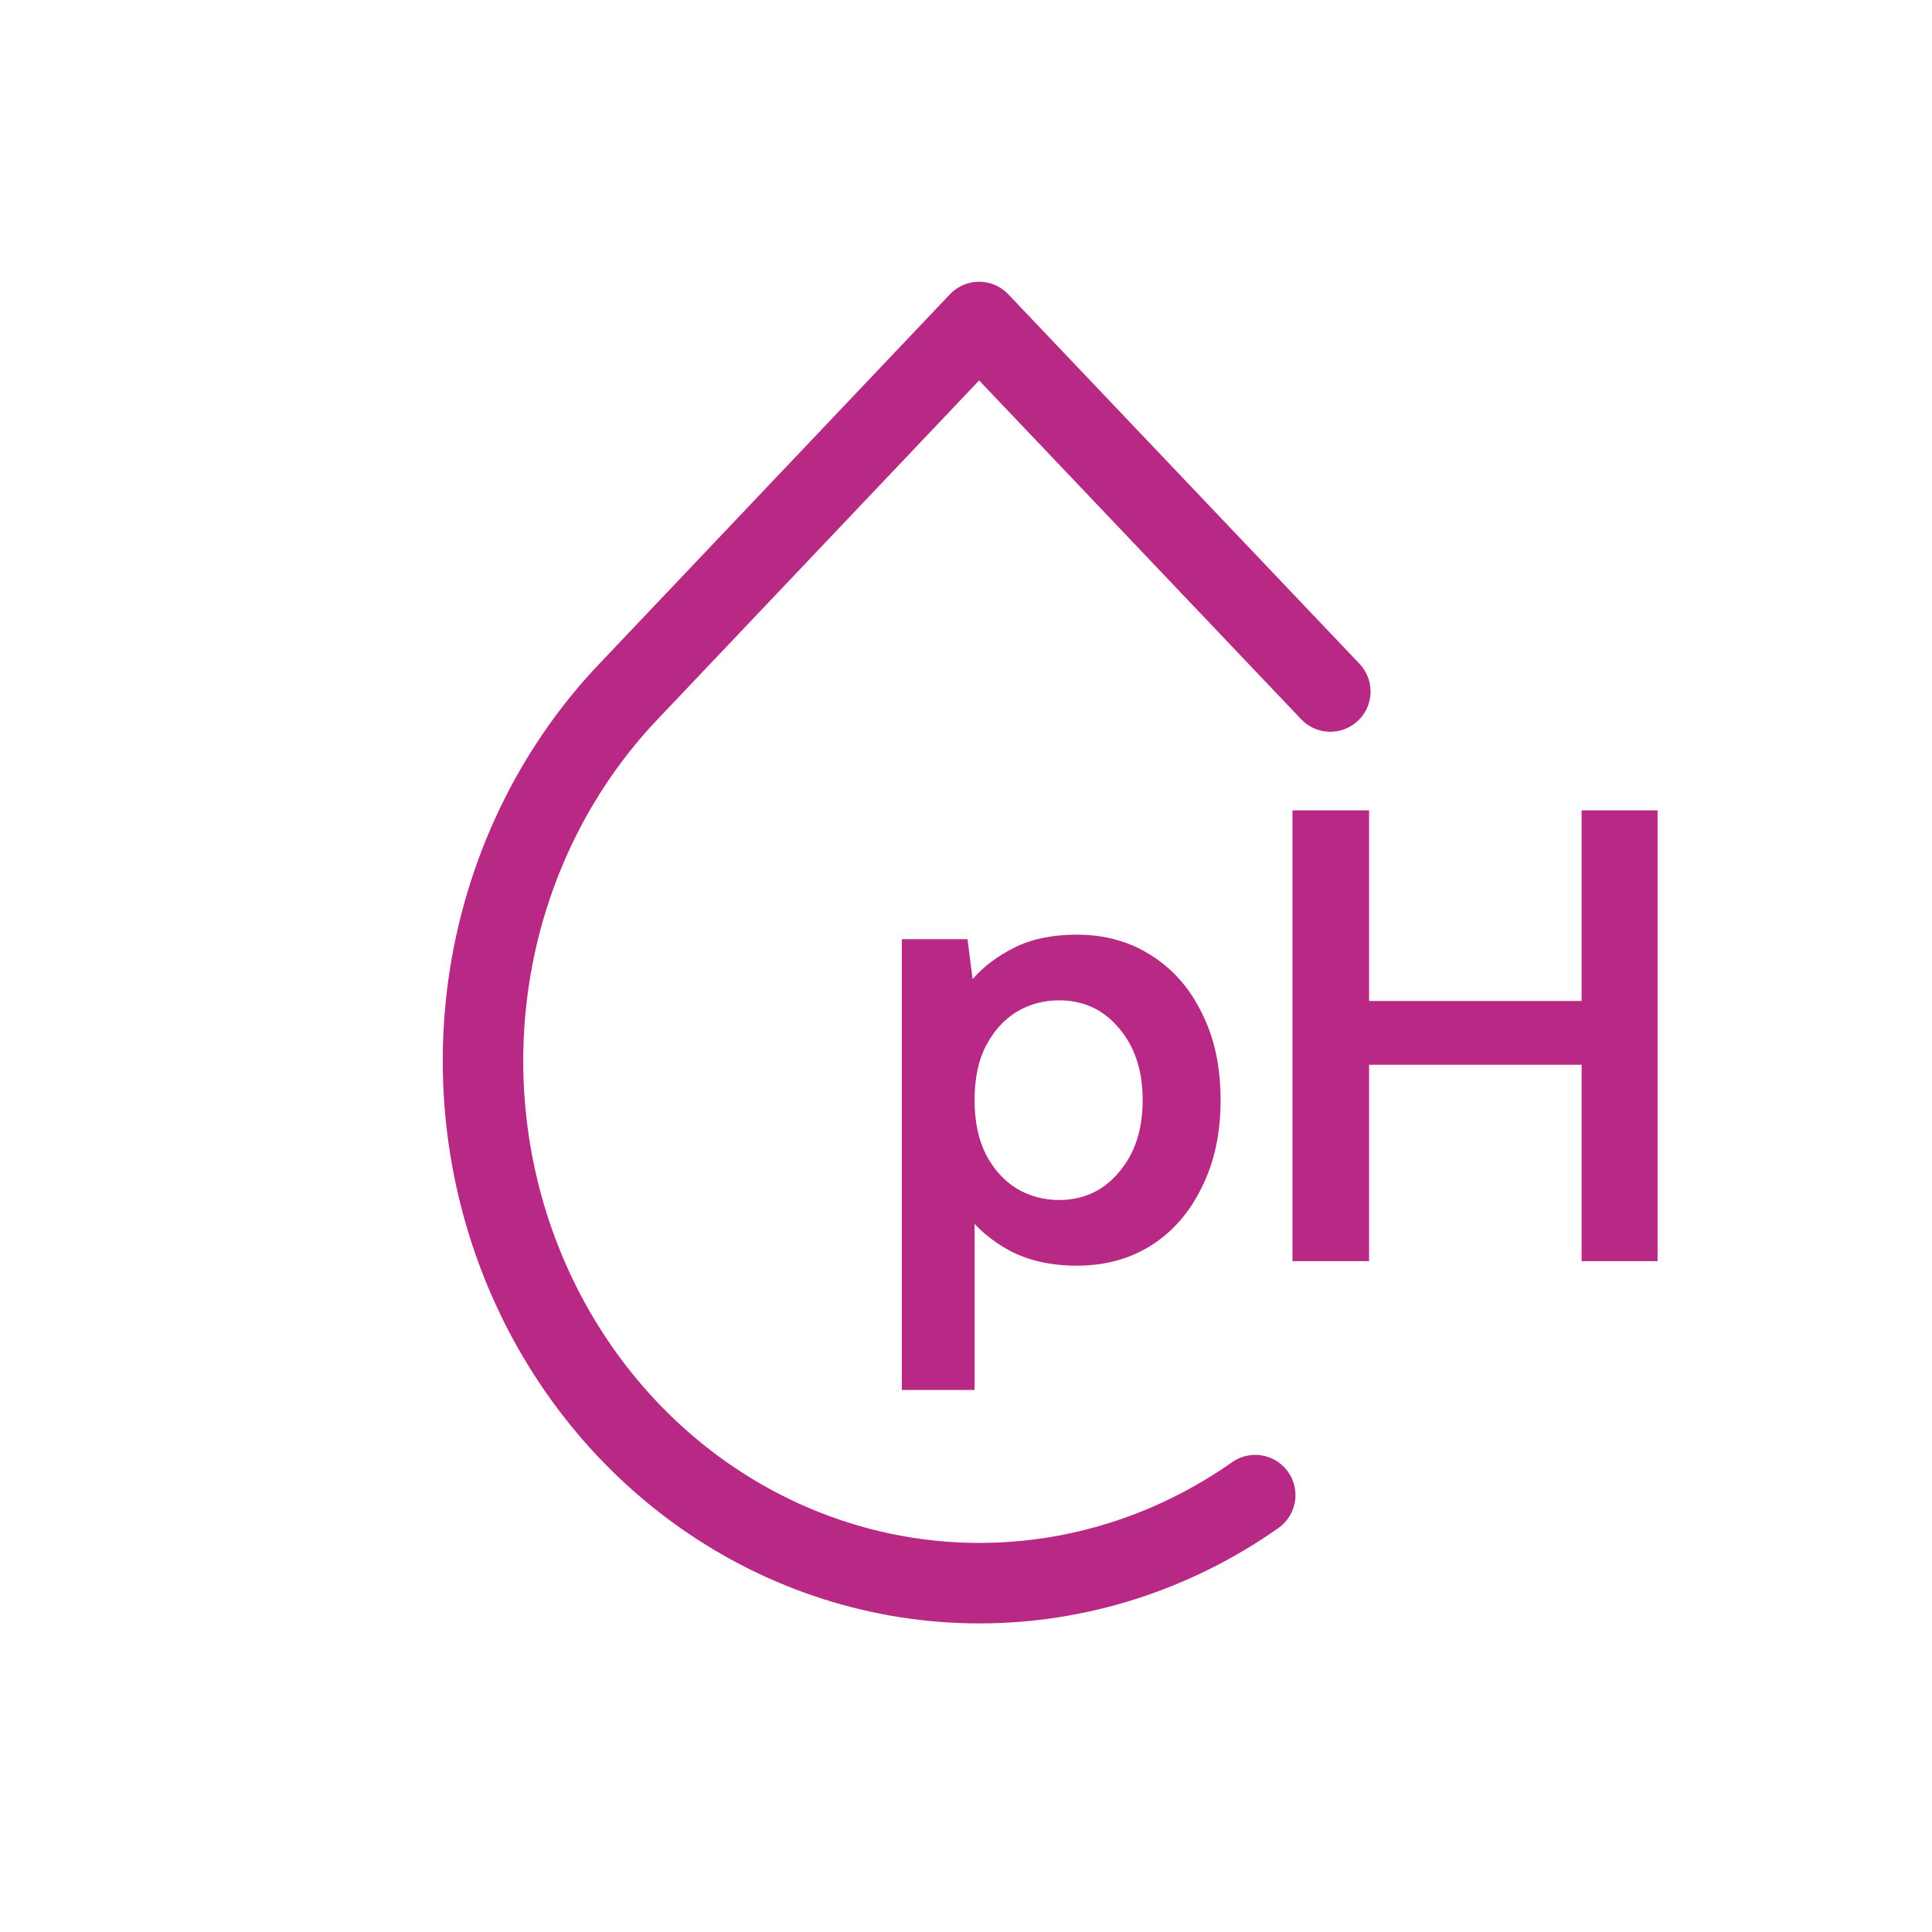
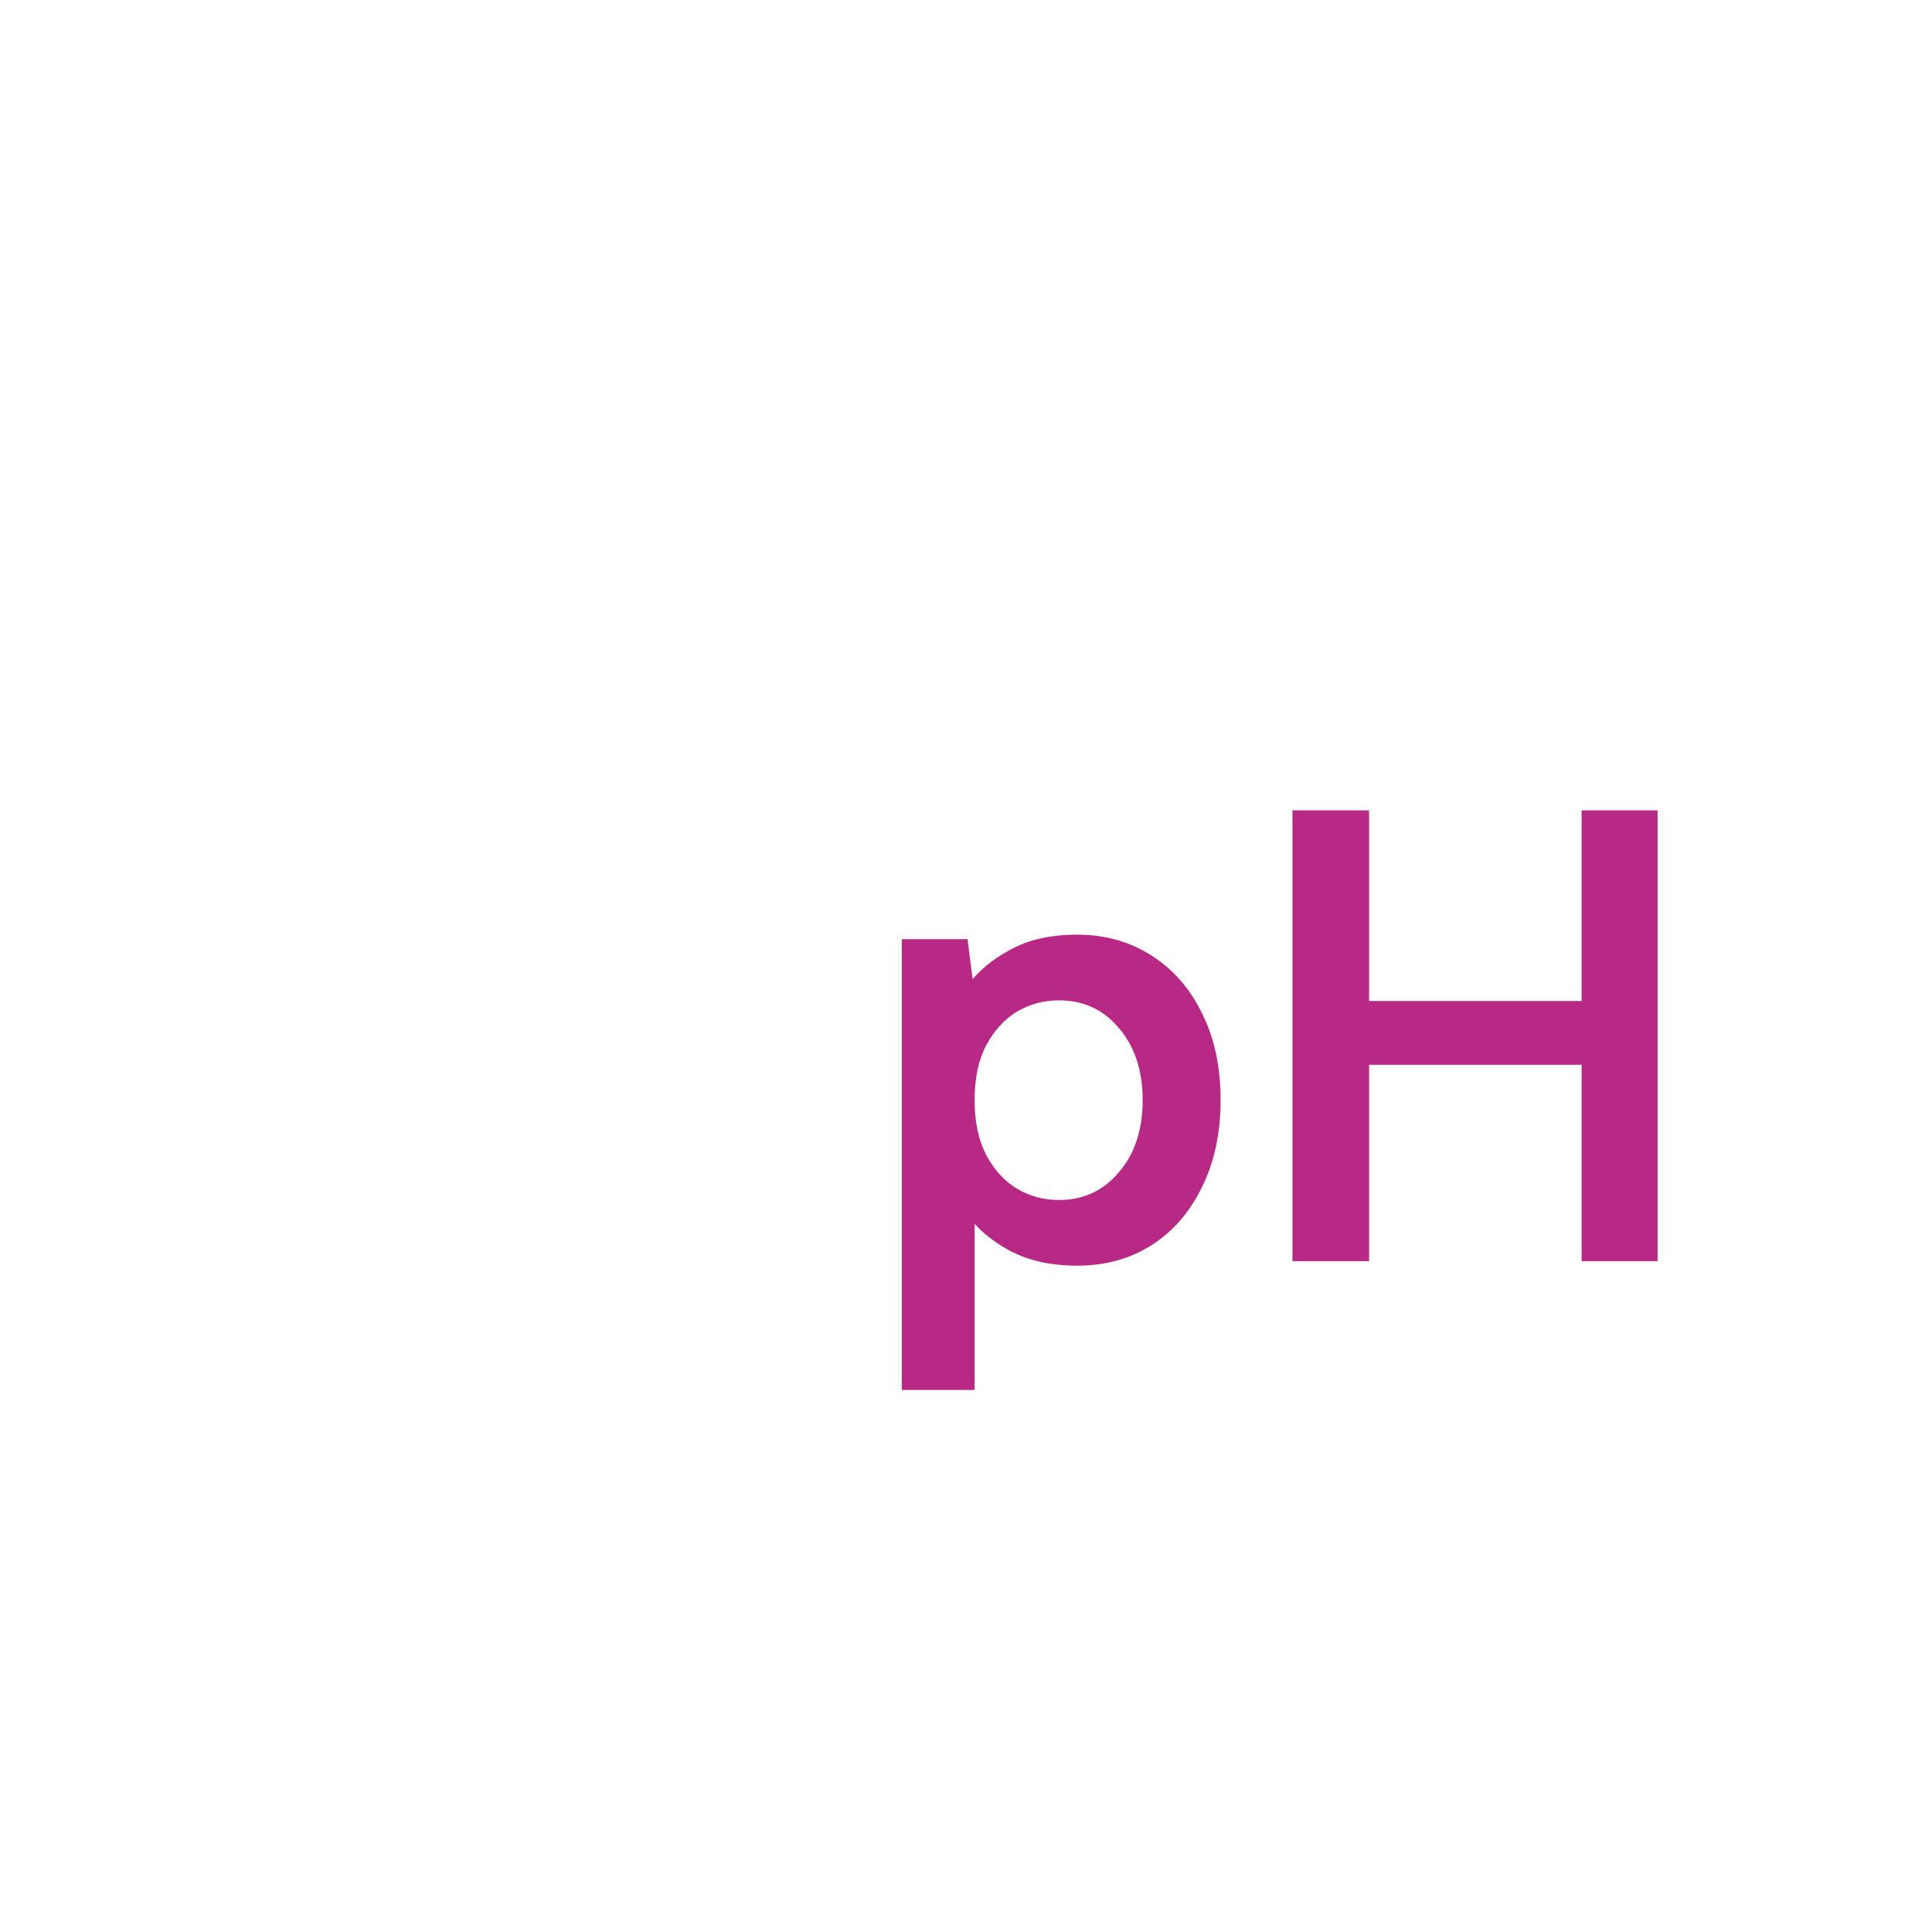
<svg xmlns="http://www.w3.org/2000/svg" width="72" height="72" viewBox="0 0 72 72" fill="none">
-   <path d="M49.577 25.77L36.488 12L23.423 25.77C20.834 28.491 19.071 31.959 18.356 35.735C17.642 39.511 18.007 43.425 19.407 46.982C20.807 50.539 23.178 53.58 26.221 55.719C29.263 57.858 32.84 59 36.5 59C40.16 59 43.737 57.858 46.779 55.719" stroke="#B82986" stroke-width="3" stroke-linecap="round" stroke-linejoin="round" />
  <path d="M36.008 45.224L36.32 45.152V51.8H33.608V35H36.056L36.248 36.488C36.648 36.024 37.168 35.632 37.808 35.312C38.448 34.992 39.224 34.832 40.136 34.832C41.176 34.832 42.096 35.088 42.896 35.6C43.712 36.112 44.344 36.832 44.792 37.76C45.256 38.672 45.488 39.752 45.488 41C45.488 42.232 45.256 43.312 44.792 44.24C44.344 45.168 43.72 45.888 42.92 46.4C42.12 46.912 41.192 47.168 40.136 47.168C39.176 47.168 38.344 46.984 37.64 46.616C36.936 46.232 36.392 45.768 36.008 45.224ZM42.584 41C42.584 39.896 42.288 39 41.696 38.312C41.12 37.624 40.376 37.28 39.464 37.28C38.888 37.28 38.36 37.424 37.88 37.712C37.416 38 37.04 38.416 36.752 38.96C36.464 39.504 36.32 40.184 36.32 41C36.32 41.8 36.464 42.48 36.752 43.04C37.04 43.584 37.416 44 37.88 44.288C38.36 44.576 38.888 44.72 39.464 44.72C40.376 44.72 41.12 44.376 41.696 43.688C42.288 43 42.584 42.104 42.584 41ZM48.166 30.2H51.022V37.304H58.942V30.2H61.774V47H58.942V39.68H51.022V47H48.166V30.2Z" fill="#B82986" />
</svg>